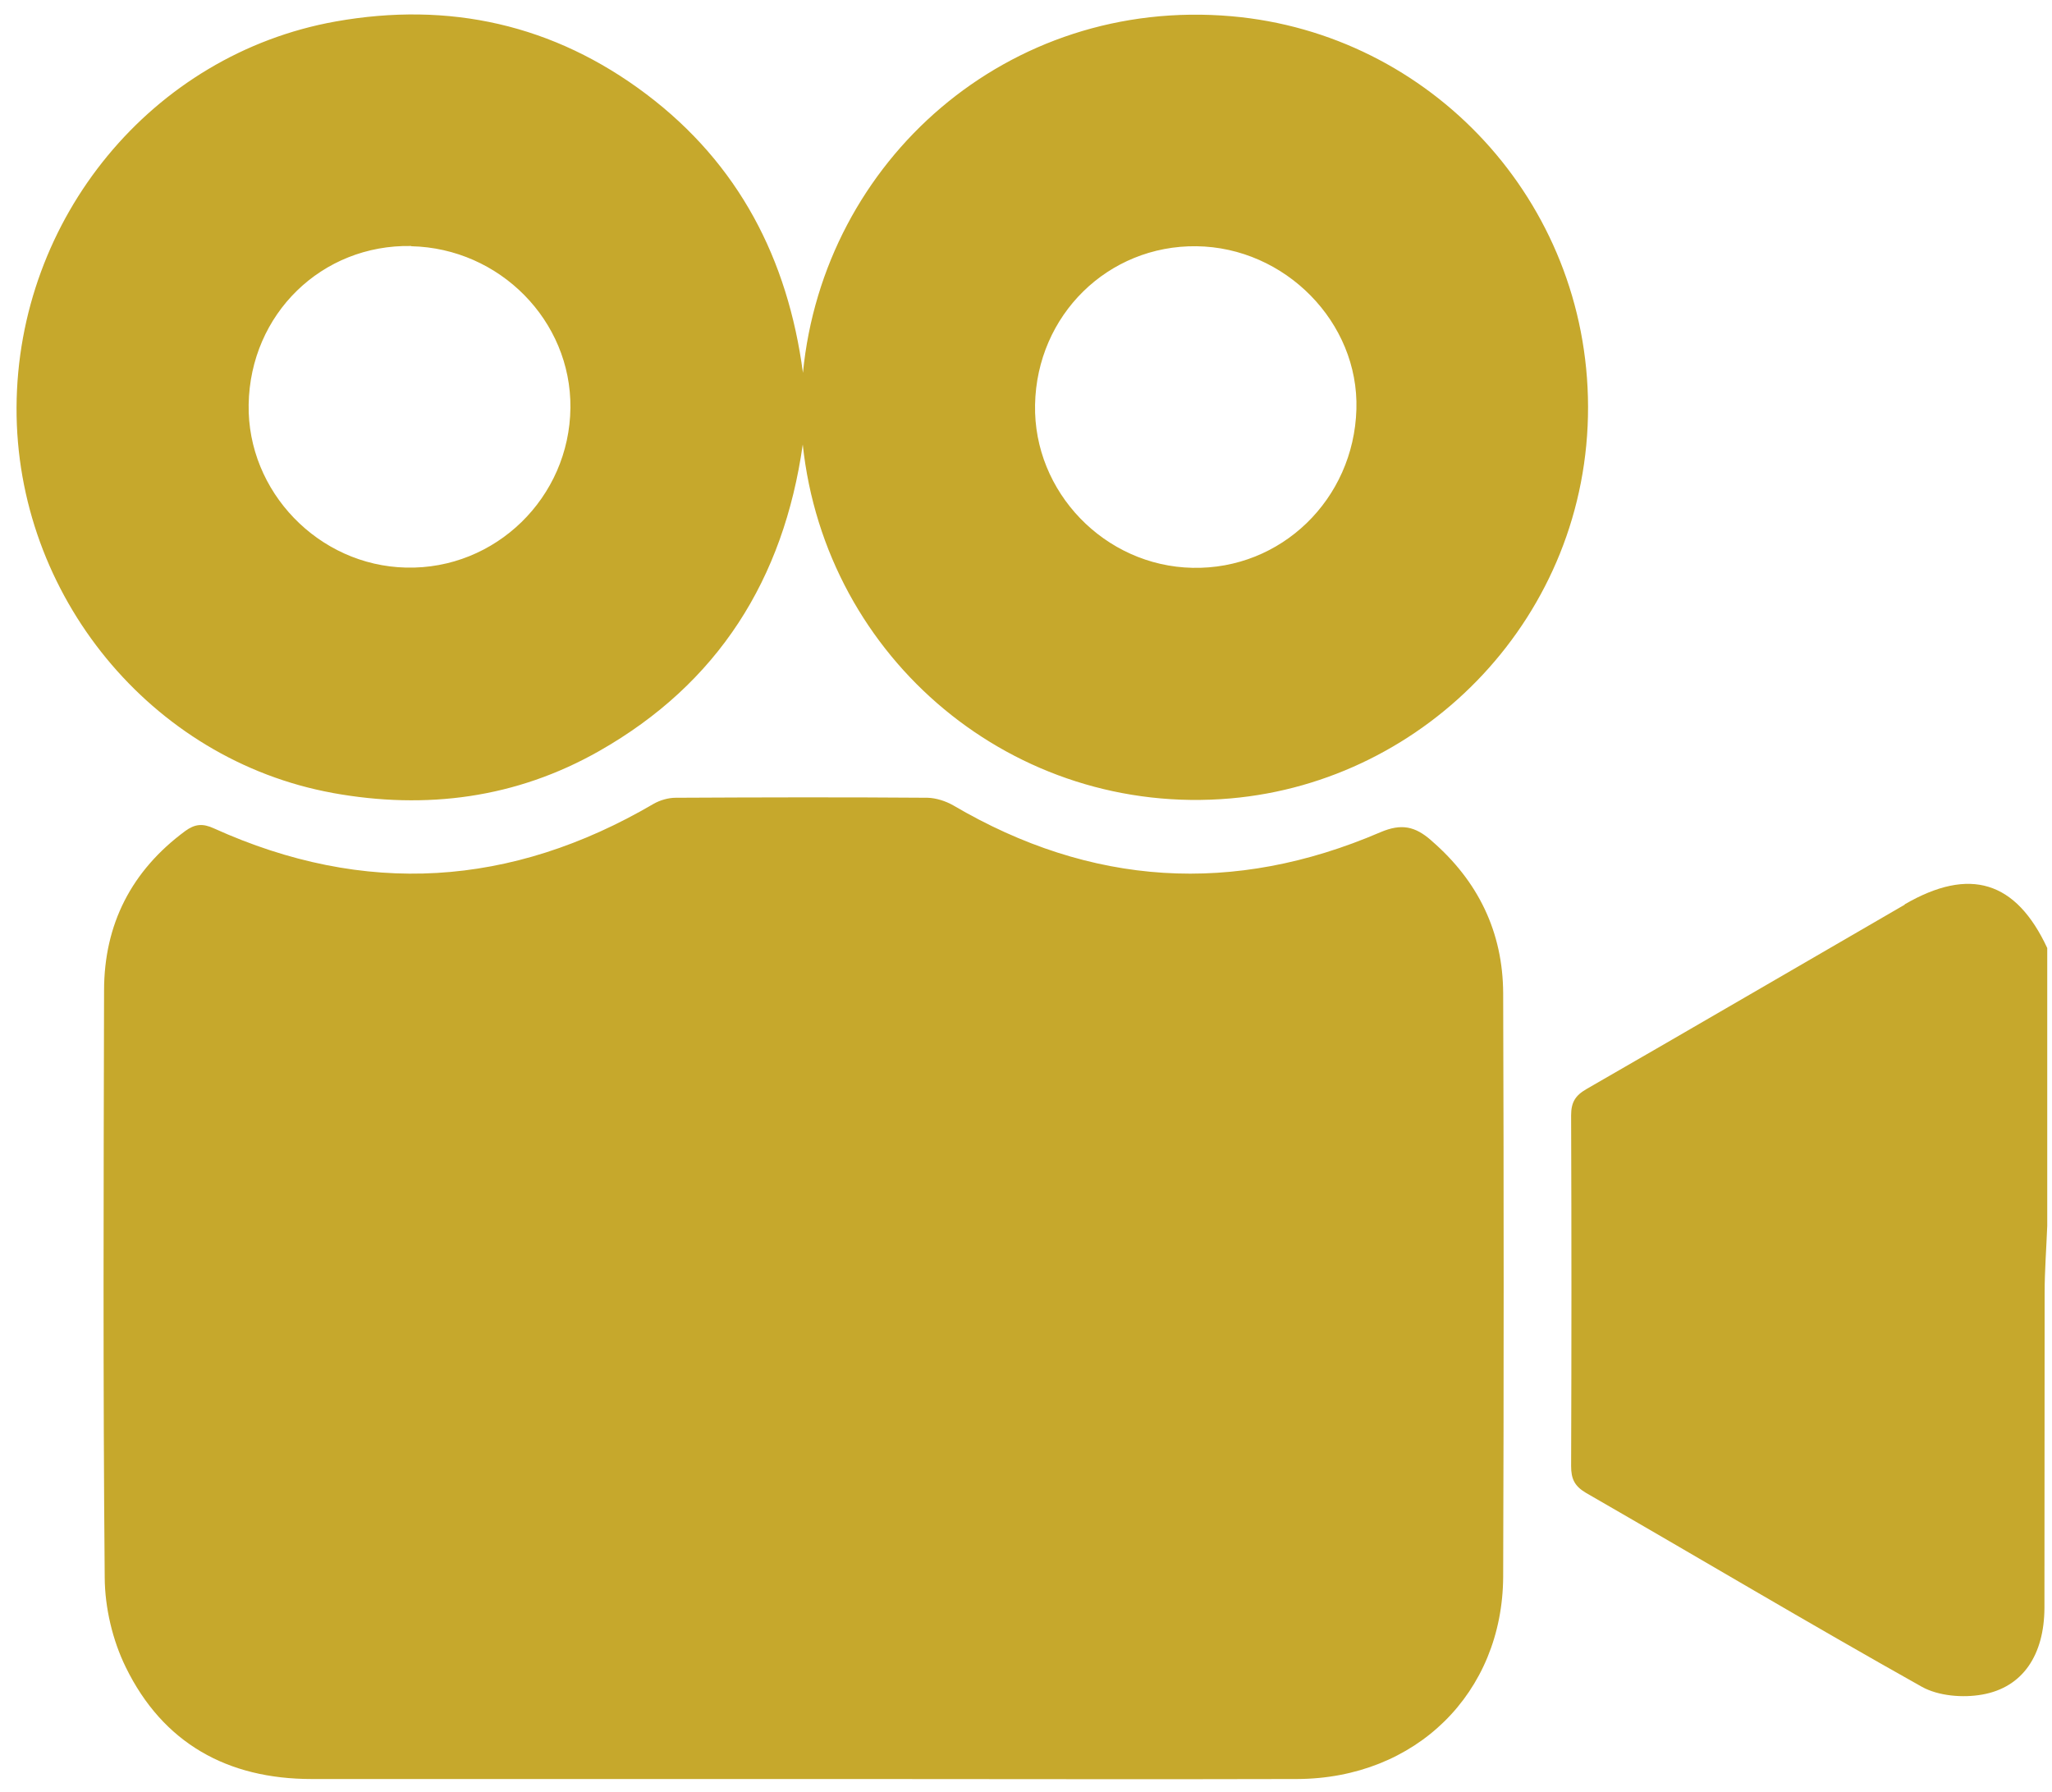
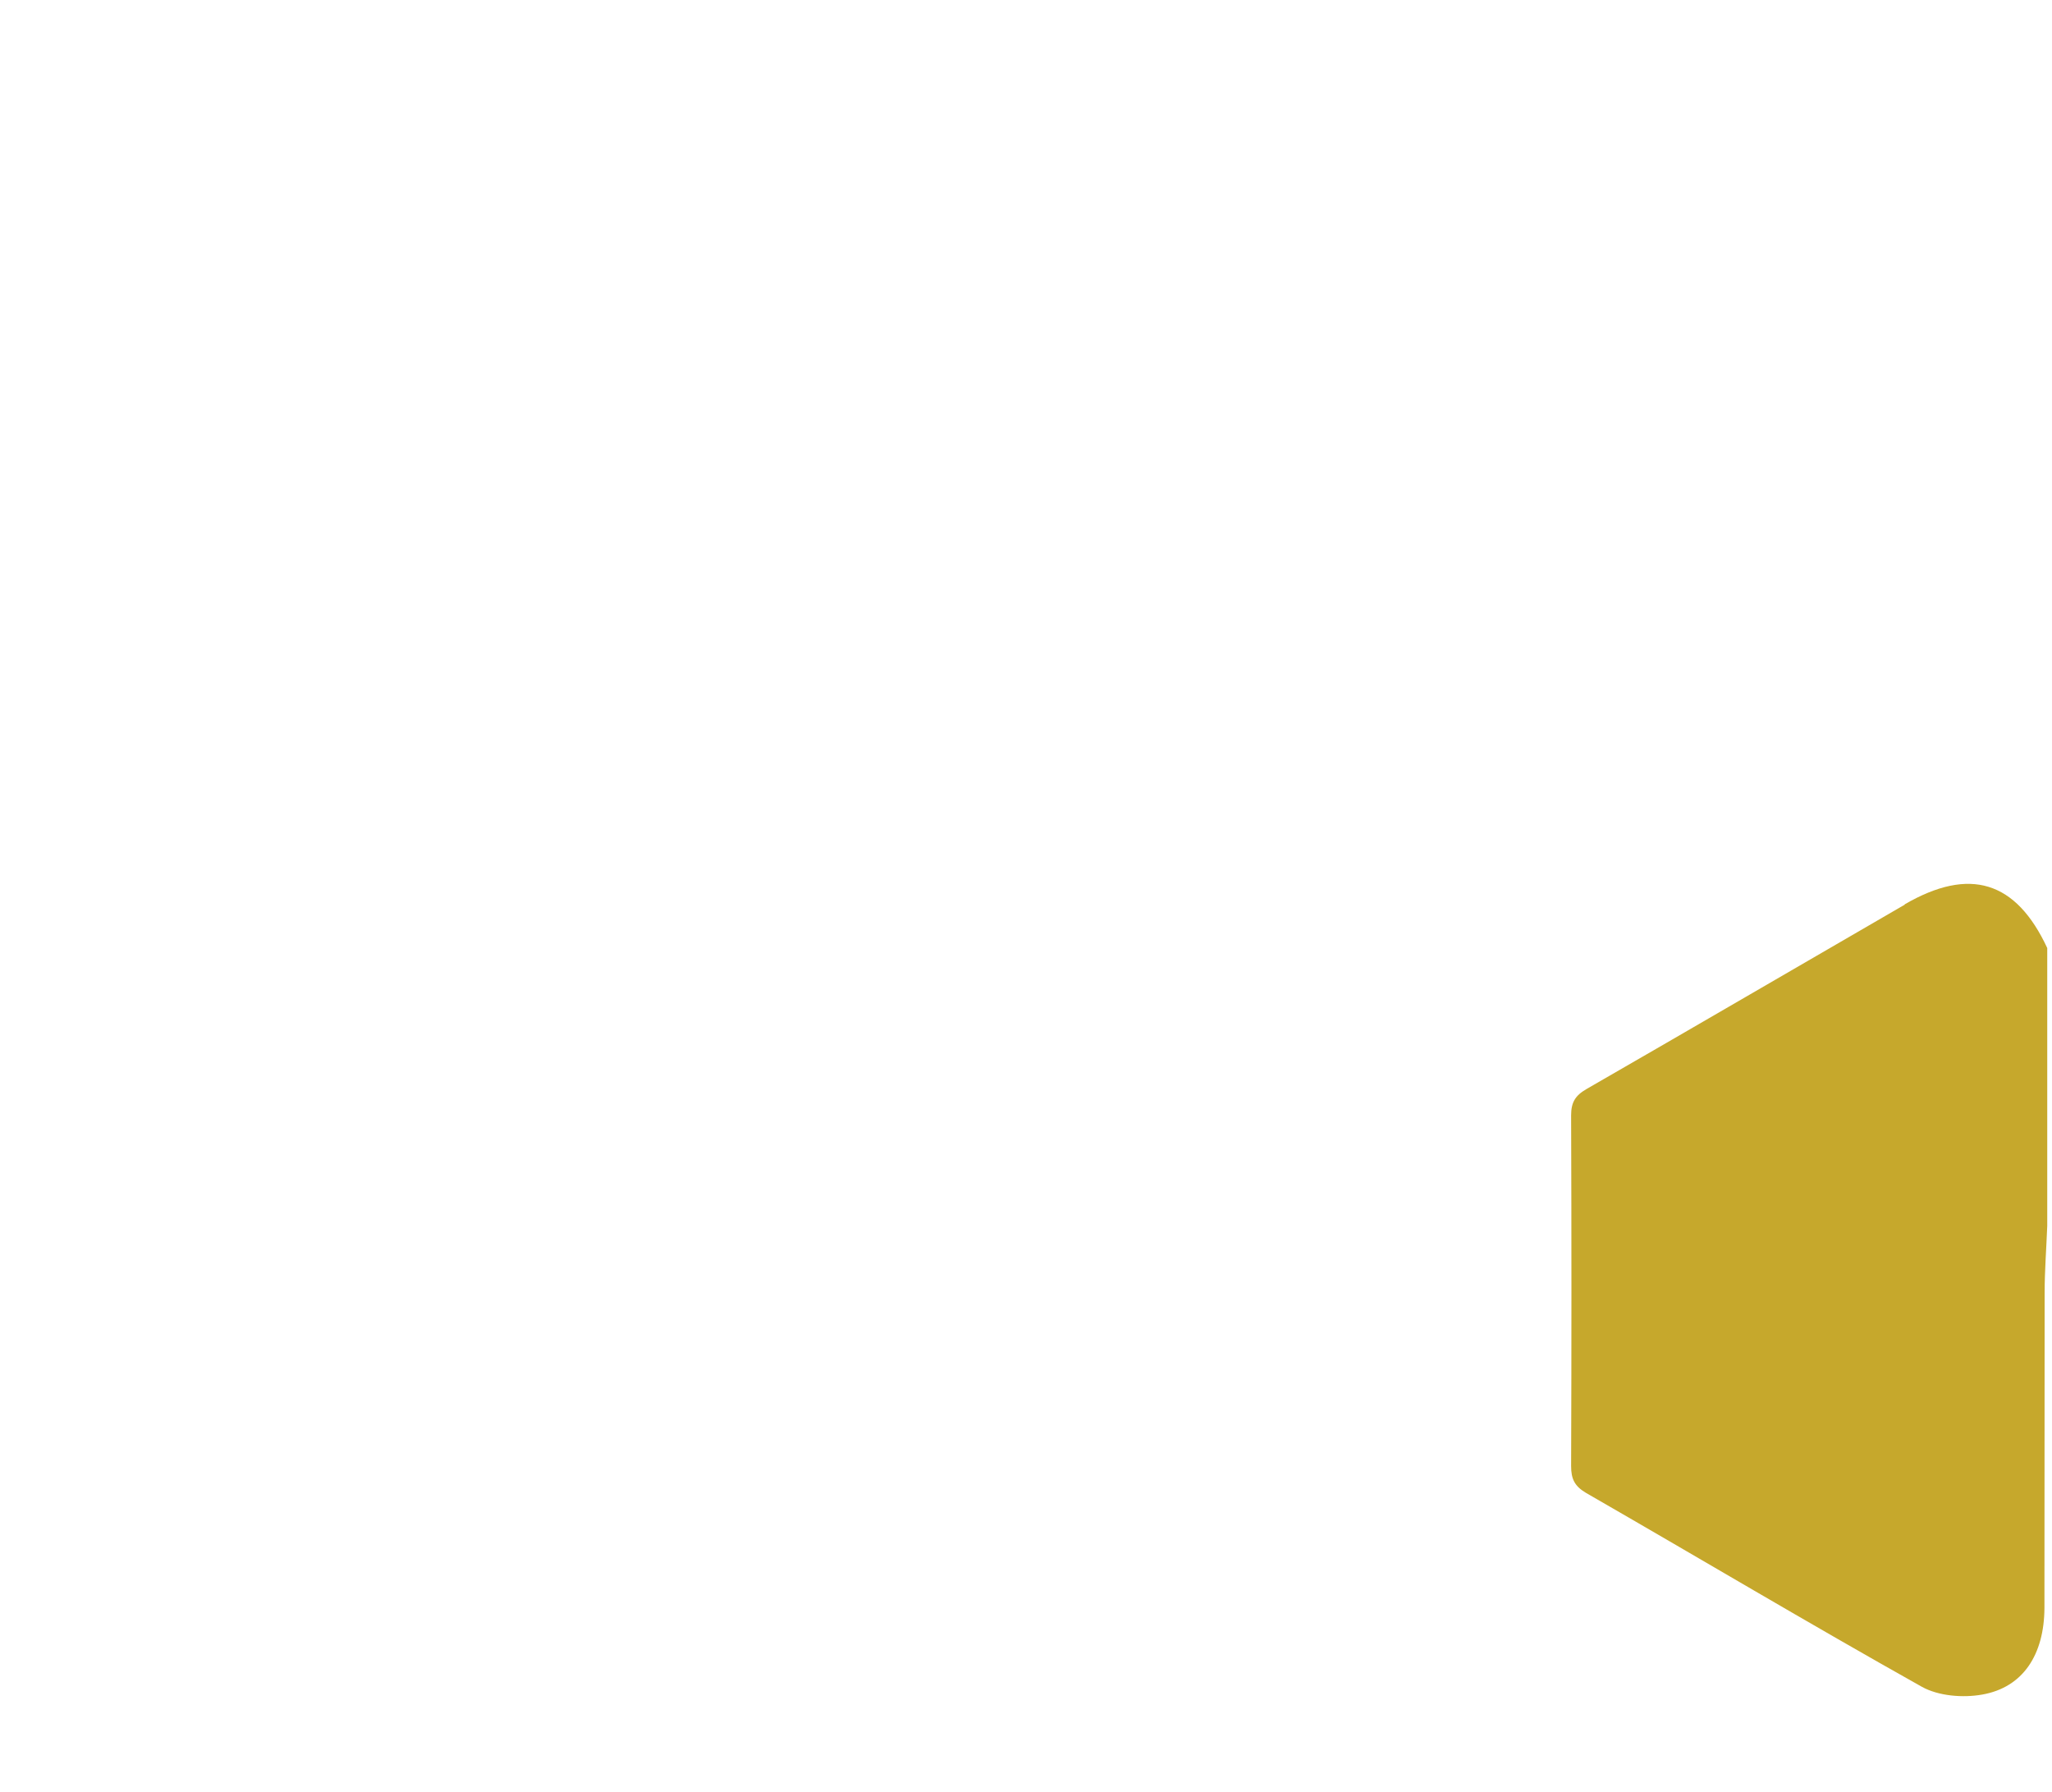
<svg xmlns="http://www.w3.org/2000/svg" width="63" height="55" viewBox="0 0 63 55" fill="none">
  <path d="M58.481 27.77C55.222 29.656 51.969 31.556 48.703 33.435C48.356 33.636 48.236 33.849 48.236 34.242C48.249 37.828 48.249 41.421 48.236 45.007C48.236 45.401 48.343 45.621 48.689 45.827C52.129 47.807 55.542 49.84 59.001 51.78C59.515 52.067 60.268 52.127 60.861 52.02C62.108 51.8 62.761 50.8 62.768 49.36C62.774 46.134 62.768 42.914 62.774 39.688C62.774 39.002 62.828 38.315 62.854 37.628V29.103C61.894 27.043 60.475 26.603 58.475 27.763L58.481 27.77Z" fill="#C6A82C" />
-   <path d="M43.937 25.796C43.45 25.37 43.03 25.27 42.377 25.55C37.877 27.483 33.498 27.21 29.265 24.723C29.032 24.59 28.738 24.497 28.479 24.49C25.899 24.47 23.326 24.477 20.746 24.49C20.519 24.49 20.266 24.563 20.066 24.677C15.693 27.236 11.194 27.523 6.568 25.43C6.221 25.27 5.981 25.297 5.688 25.51C4.035 26.73 3.195 28.376 3.195 30.409C3.181 36.415 3.161 42.421 3.215 48.434C3.221 49.354 3.455 50.353 3.861 51.18C5.001 53.513 6.981 54.613 9.567 54.613C14.6 54.613 19.633 54.613 24.666 54.613C25.192 54.613 25.719 54.613 26.245 54.613C30.771 54.613 35.298 54.626 39.824 54.613C43.463 54.6 46.136 51.98 46.15 48.394C46.17 42.428 46.17 36.462 46.15 30.496C46.143 28.616 45.383 27.043 43.943 25.803L43.937 25.796Z" fill="#C6A82C" />
-   <path d="M10.214 24.343C13.087 24.863 15.847 24.503 18.393 23.057C22.046 20.984 24.059 17.784 24.646 13.645C25.346 20.25 31.145 25.09 37.784 24.51C43.81 23.983 48.769 18.884 48.756 12.485C48.743 6.172 43.923 1.033 37.811 0.499C30.945 -0.1 25.285 4.926 24.652 11.445C24.186 7.945 22.679 5.032 19.846 2.893C17 0.746 13.787 0.04 10.307 0.659C4.668 1.666 0.535 6.699 0.508 12.505C0.482 18.264 4.635 23.33 10.221 24.343H10.214ZM36.731 7.559C39.457 7.592 41.724 9.898 41.644 12.565C41.564 15.331 39.331 17.491 36.611 17.431C33.918 17.377 31.725 15.104 31.778 12.425C31.831 9.672 34.018 7.525 36.737 7.559H36.731ZM12.627 7.559C15.34 7.619 17.54 9.845 17.513 12.518C17.486 15.271 15.213 17.491 12.467 17.424C9.781 17.364 7.588 15.091 7.634 12.418C7.681 9.638 9.881 7.499 12.627 7.552V7.559Z" fill="#C6A82C" />
</svg>